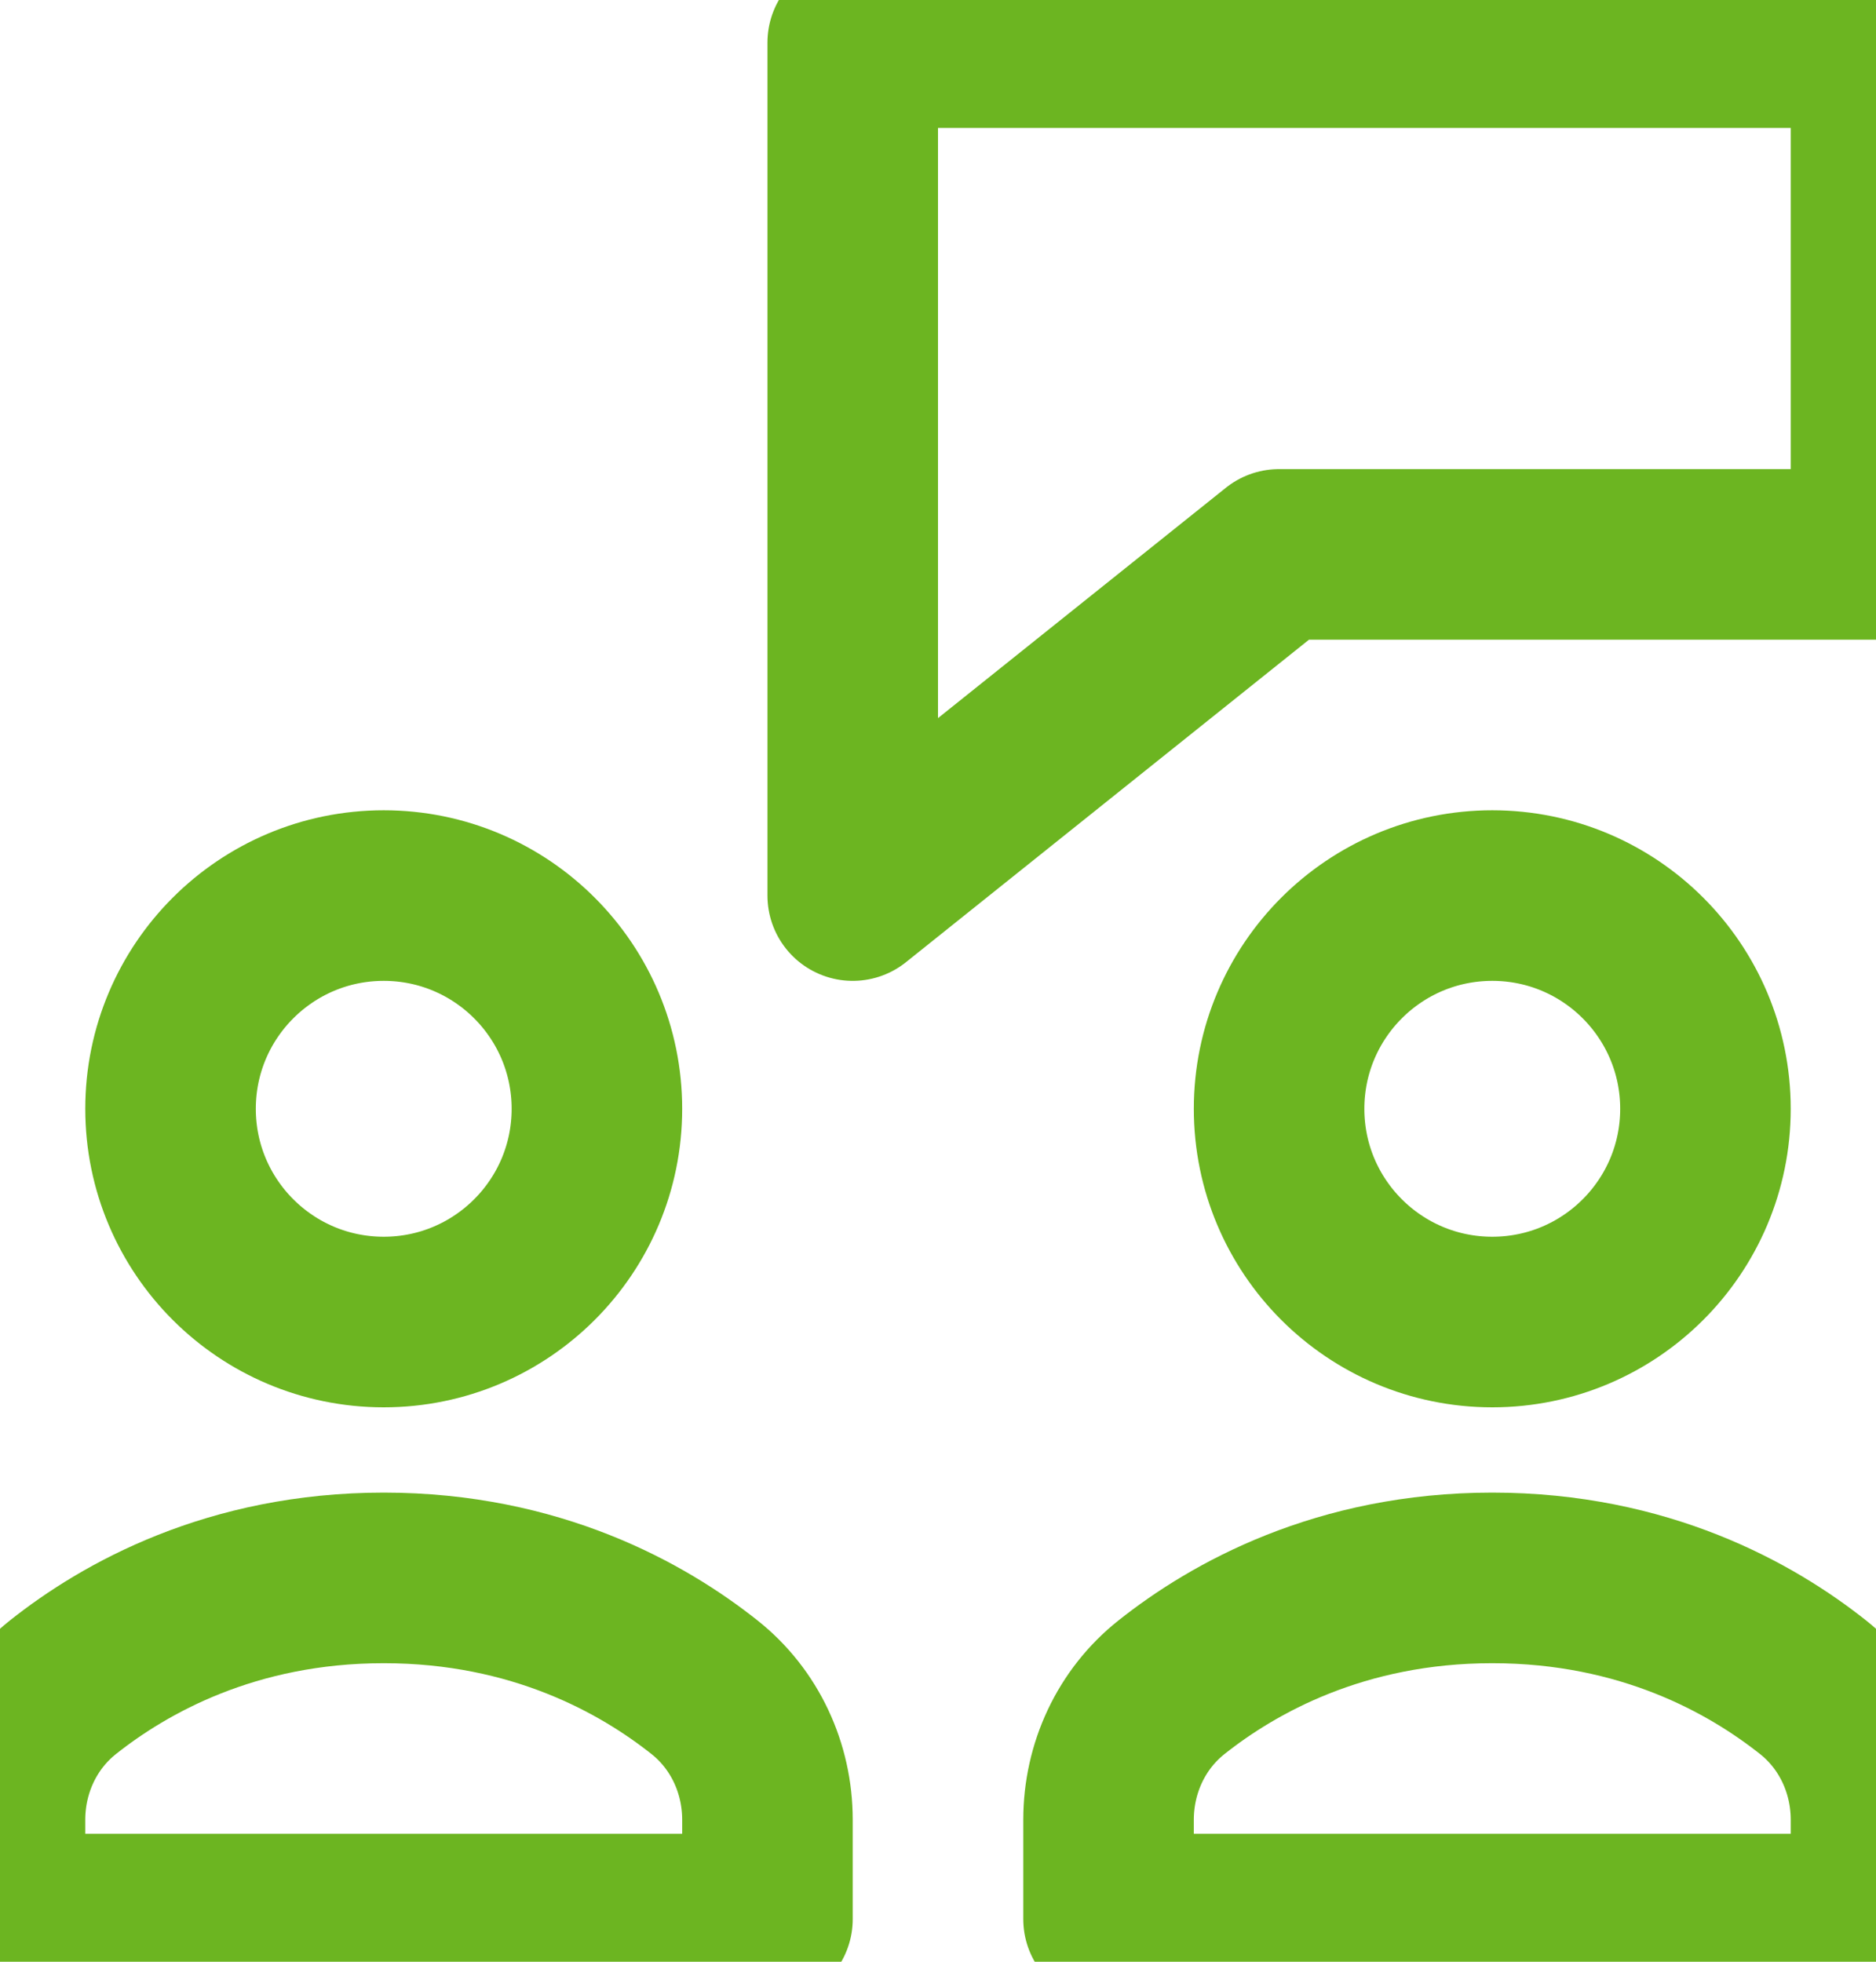
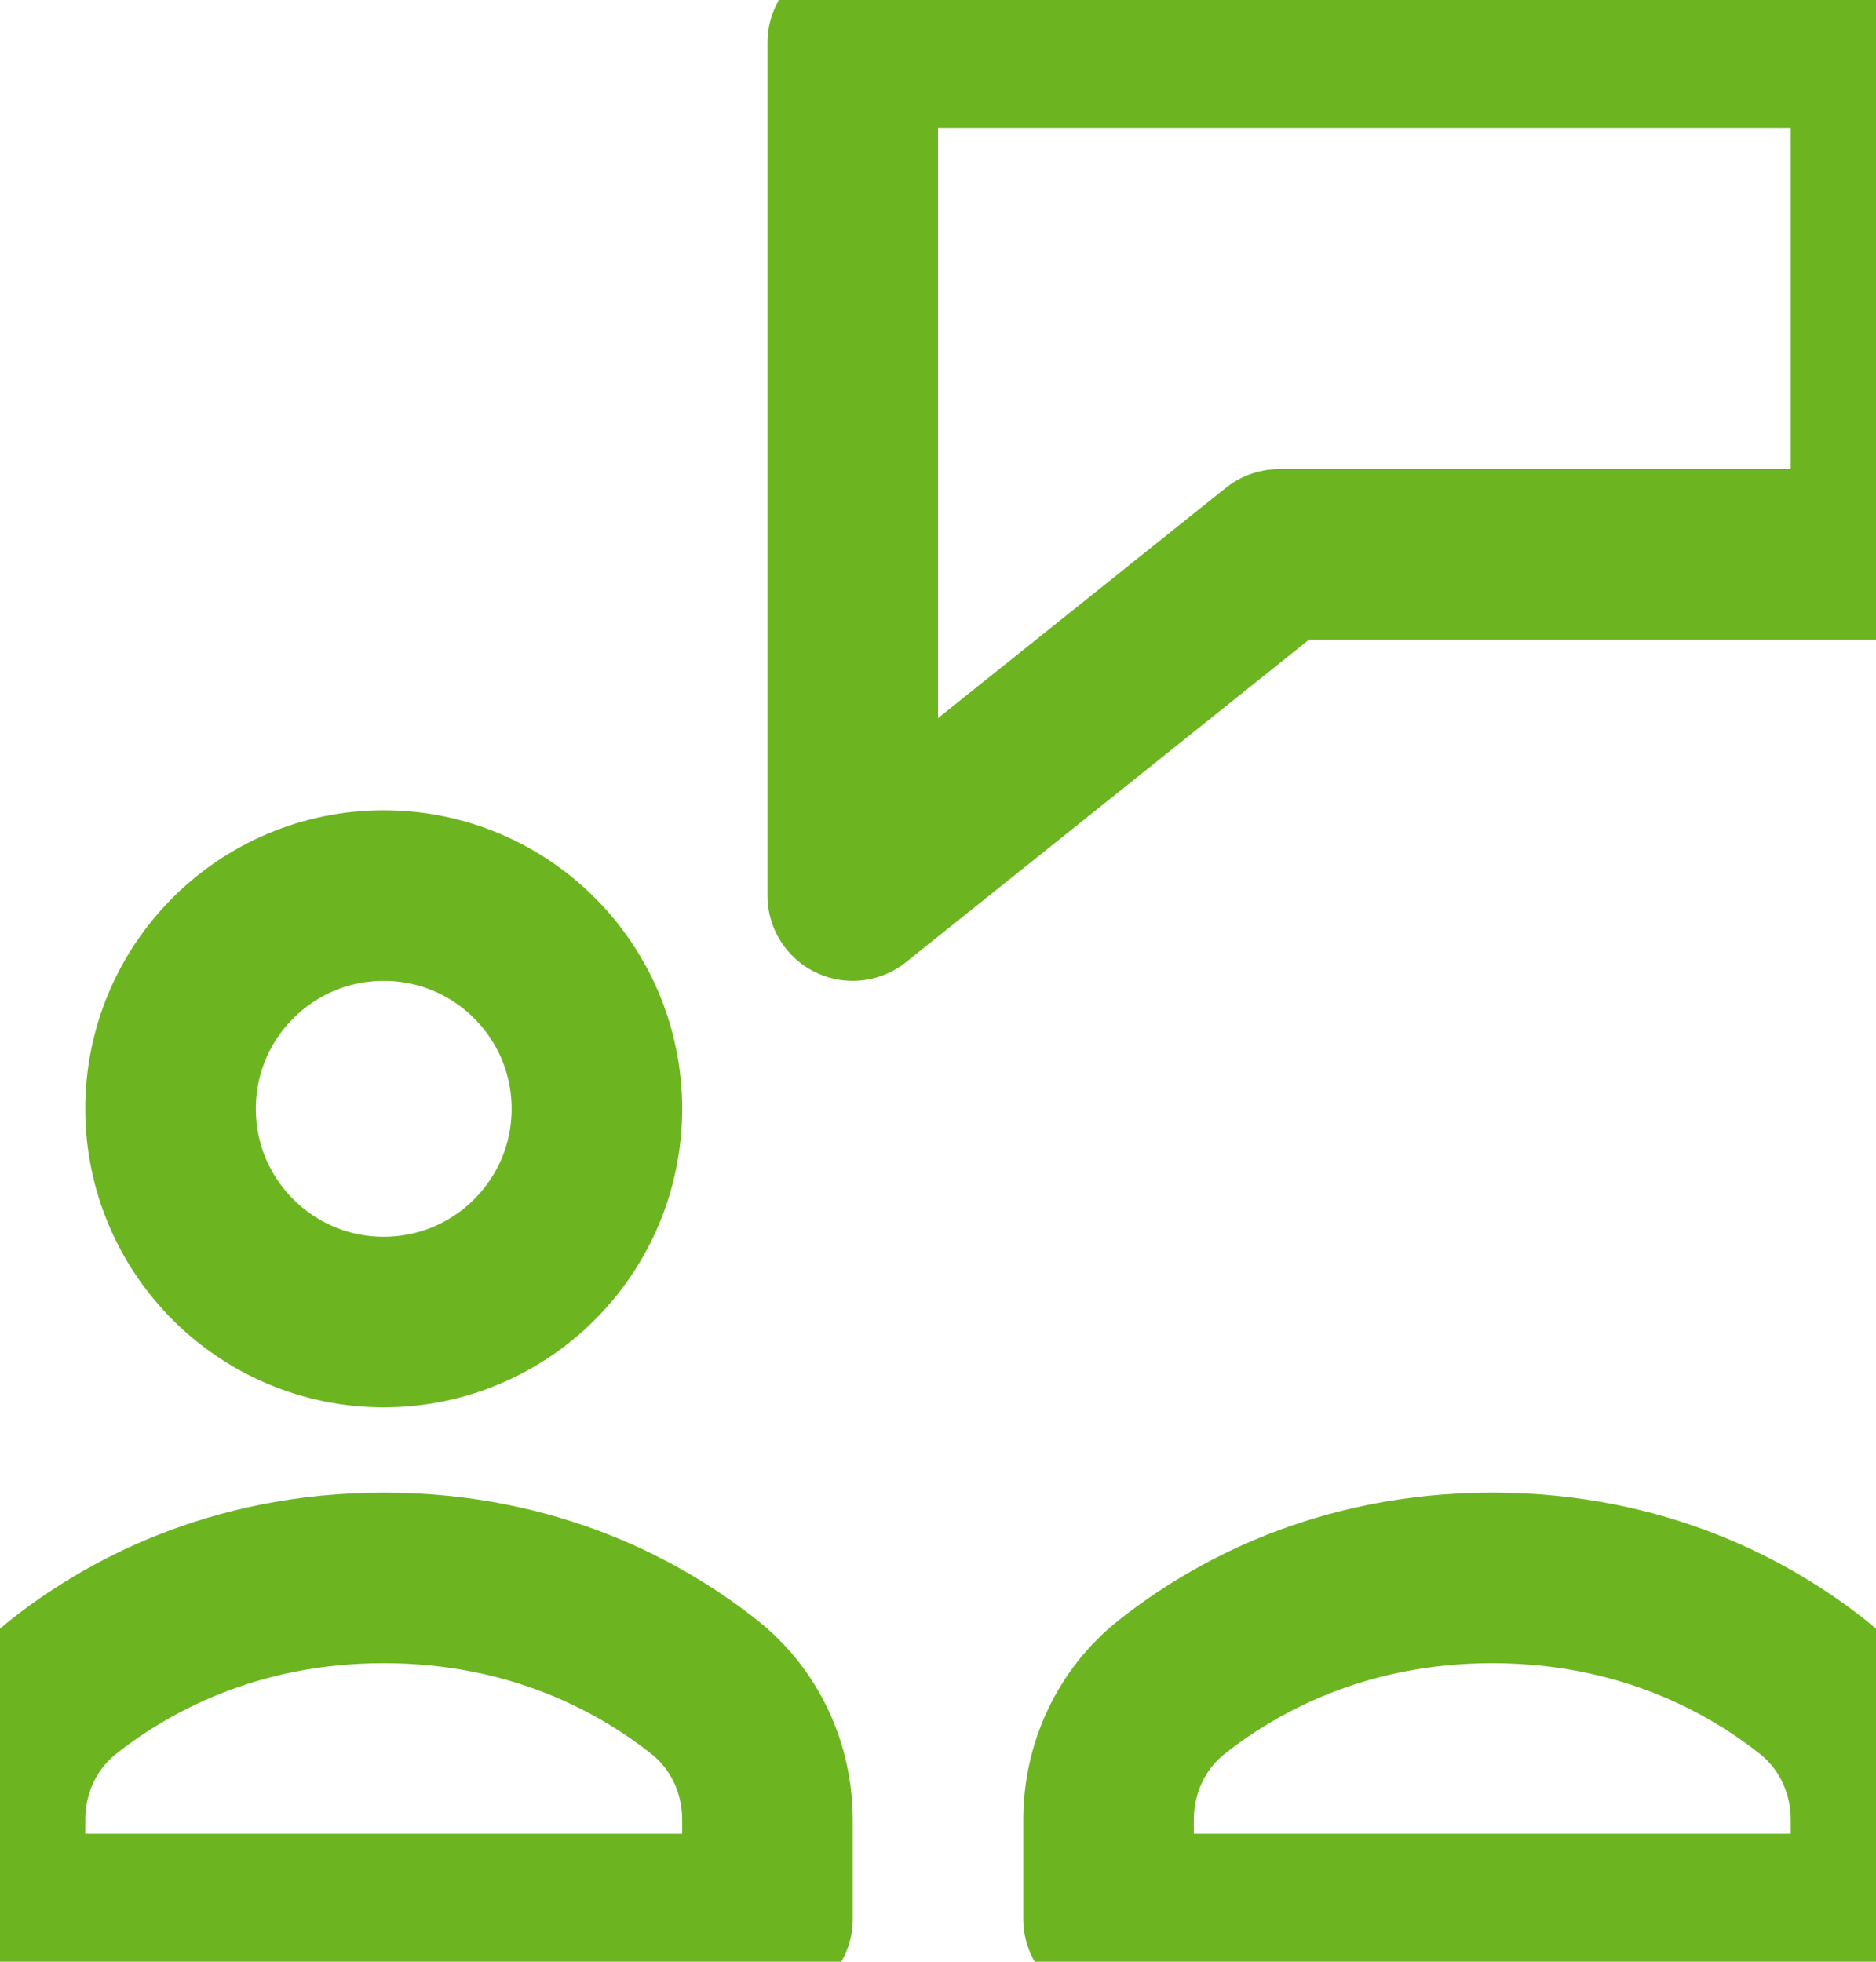
<svg xmlns="http://www.w3.org/2000/svg" width="22" height="23" viewBox="0 0 22 23">
  <g fill="none" fill-rule="evenodd" stroke="#6CB521" stroke-linecap="round" stroke-linejoin="round" stroke-width="2">
    <path d="M22 .5H10v10l5-4h7zM9 21.336c0-.604-.265-1.179-.738-1.554C7.539 19.208 6.285 18.5 4.5 18.5s-3.039.708-3.762 1.282c-.473.375-.738.95-.738 1.554V22.5h9v-1.164z" />
    <circle cx="4.5" cy="13" r="2.5" />
    <path d="M22 21.336c0-.604-.265-1.179-.738-1.554-.723-.574-1.977-1.282-3.762-1.282s-3.039.708-3.762 1.282c-.473.375-.738.95-.738 1.554V22.5h9v-1.164z" />
-     <circle cx="17.5" cy="13" r="2.5" />
  </g>
</svg>